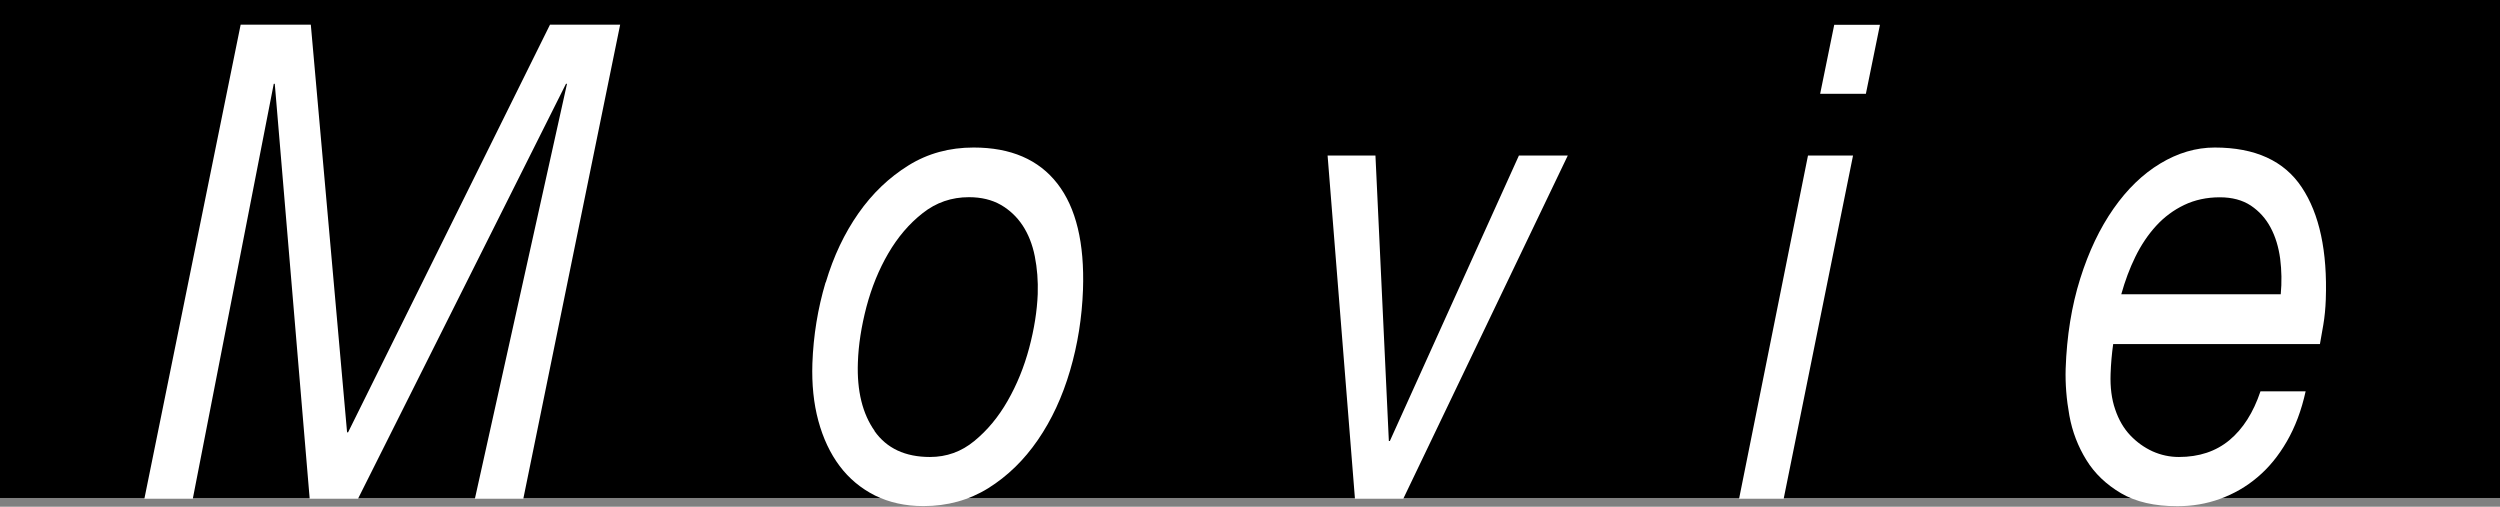
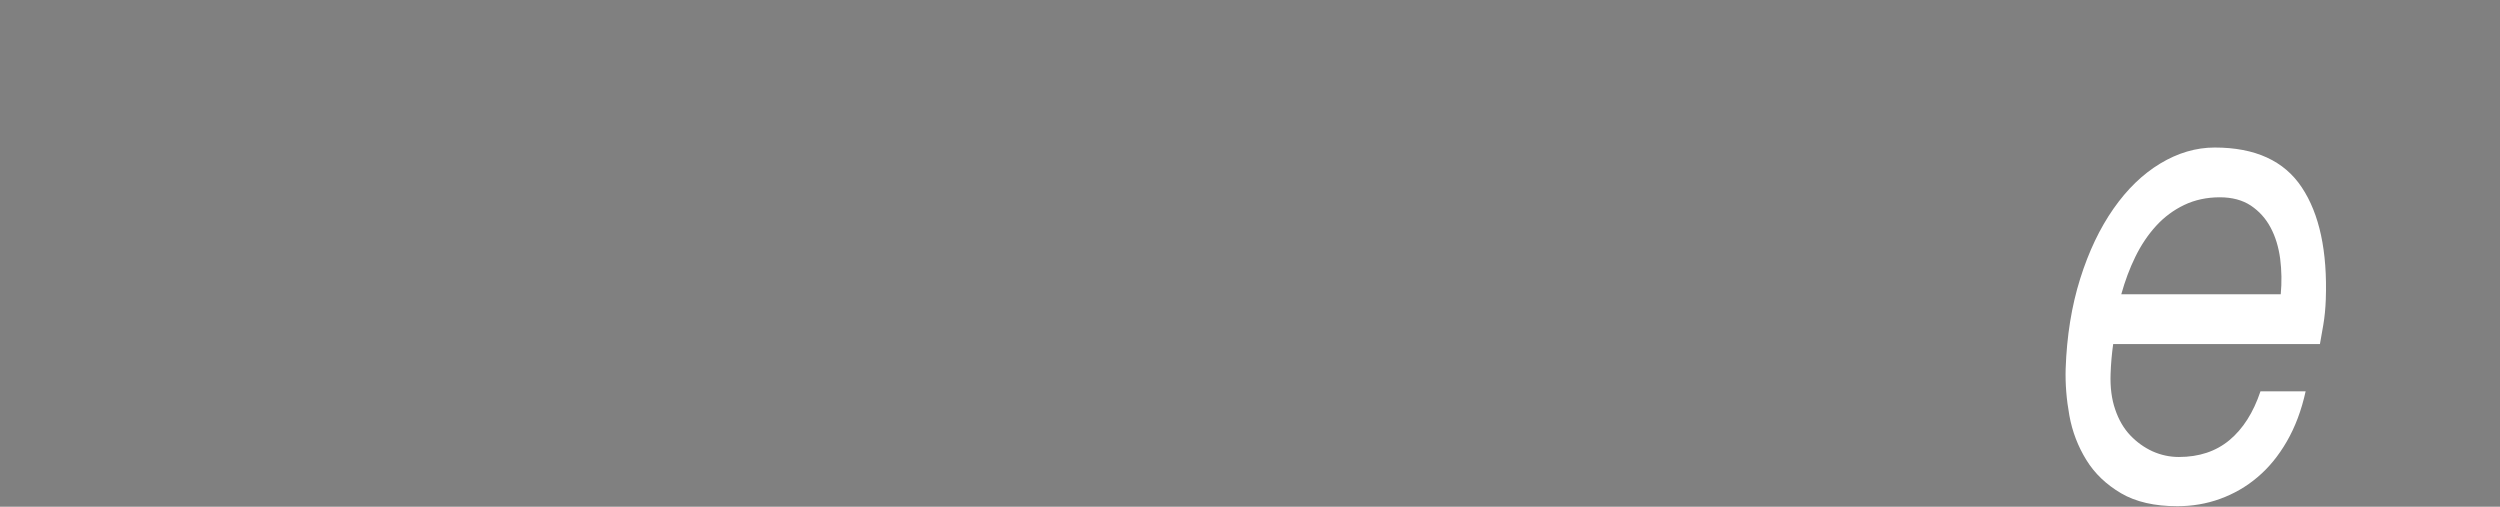
<svg xmlns="http://www.w3.org/2000/svg" id="_レイヤー_1" data-name="レイヤー 1" viewBox="0 0 222 45">
  <rect x="0" y="0" width="222" height="45" fill="#808080" stroke="none" />
  <defs>
    <style>
      .cls-1, .cls-2 {
        stroke-width: 0px;
      }

      .cls-2 {
        fill: #fff;
      }
    </style>
  </defs>
  <g id="_レイヤー_2" data-name="レイヤー 2">
    <g id="main">
-       <rect class="cls-1" y="0" width="222" height="44.22" />
-     </g>
+       </g>
  </g>
  <g>
-     <path class="cls-2" d="m27.6,2.19l3.22,36.2h.09L48.84,2.19h6.23l-8.6,42.1h-4.3L50.35,7.44h-.09l-18.47,36.85h-4.29l-3.1-36.85h-.09l-7.19,36.85h-4.3L21.37,2.19h6.23Z" />
-     <path class="cls-2" d="m73.33,25.07c.69-2.32,1.66-4.36,2.9-6.13,1.24-1.77,2.72-3.18,4.44-4.25s3.65-1.59,5.79-1.59c3.3,0,5.78,1.07,7.44,3.21,1.66,2.14,2.41,5.28,2.27,9.41-.09,2.48-.47,4.88-1.15,7.19-.68,2.32-1.63,4.37-2.86,6.16-1.23,1.79-2.69,3.21-4.4,4.28-1.71,1.06-3.63,1.59-5.77,1.59-1.6,0-3.03-.32-4.29-.94-1.25-.63-2.3-1.5-3.14-2.62-.84-1.12-1.47-2.46-1.89-4.01-.42-1.55-.59-3.25-.53-5.1.09-2.48.48-4.87,1.17-7.19Zm4.33,13.21c1.08,1.53,2.72,2.3,4.92,2.3,1.48,0,2.79-.47,3.94-1.42,1.15-.94,2.14-2.13,2.96-3.57.82-1.43,1.46-3,1.91-4.69.45-1.69.7-3.28.76-4.78.04-1.18-.05-2.3-.26-3.36-.21-1.06-.58-1.98-1.08-2.74-.51-.77-1.16-1.38-1.94-1.83-.79-.45-1.73-.68-2.83-.68-1.54,0-2.91.47-4.11,1.42-1.2.94-2.21,2.13-3.05,3.57-.84,1.44-1.48,3.02-1.94,4.75-.45,1.73-.71,3.38-.76,4.95-.09,2.52.41,4.54,1.49,6.07Z" />
-     <path class="cls-2" d="m120.32,44.29l-2.43-30.48h4.25l1.19,25.35h.09l11.46-25.35h4.34l-14.61,30.48h-4.29Z" />
-     <path class="cls-2" d="m164.55,13.81l-6.16,30.48h-3.96l6.12-30.48h4.01Zm-2.92-5.48l1.25-6.13h4.06l-1.25,6.13h-4.06Z" />
    <path class="cls-2" d="m187.42,33.21c-.04,1.18.09,2.23.41,3.15.31.92.76,1.69,1.34,2.3.58.61,1.24,1.08,1.98,1.42.74.33,1.52.5,2.34.5,1.79,0,3.29-.5,4.49-1.5,1.2-1,2.12-2.45,2.75-4.33h4.01c-.37,1.69-.93,3.17-1.67,4.45-.74,1.28-1.61,2.34-2.61,3.18-1,.85-2.11,1.48-3.32,1.92s-2.48.65-3.8.65c-2.01,0-3.68-.38-4.99-1.15-1.31-.77-2.34-1.75-3.08-2.95-.74-1.2-1.25-2.51-1.51-3.95-.26-1.44-.37-2.82-.33-4.16.1-2.91.53-5.57,1.29-7.99.76-2.42,1.75-4.49,2.96-6.22,1.21-1.73,2.59-3.07,4.15-4.01s3.17-1.42,4.84-1.42c3.59,0,6.17,1.18,7.73,3.54,1.57,2.36,2.28,5.68,2.13,9.96-.03.79-.1,1.53-.22,2.24-.12.71-.22,1.28-.3,1.71h-18.36c-.12.86-.2,1.75-.23,2.65Zm15.06-10.23c-.14-1.04-.42-1.97-.85-2.77-.43-.81-1.01-1.45-1.75-1.95-.74-.49-1.66-.74-2.76-.74-1.16,0-2.22.23-3.16.68-.94.45-1.78,1.07-2.5,1.86-.72.79-1.33,1.7-1.84,2.74-.51,1.04-.92,2.15-1.25,3.33h14.16c.1-1.06.08-2.11-.05-3.15Z" />
  </g>
</svg>